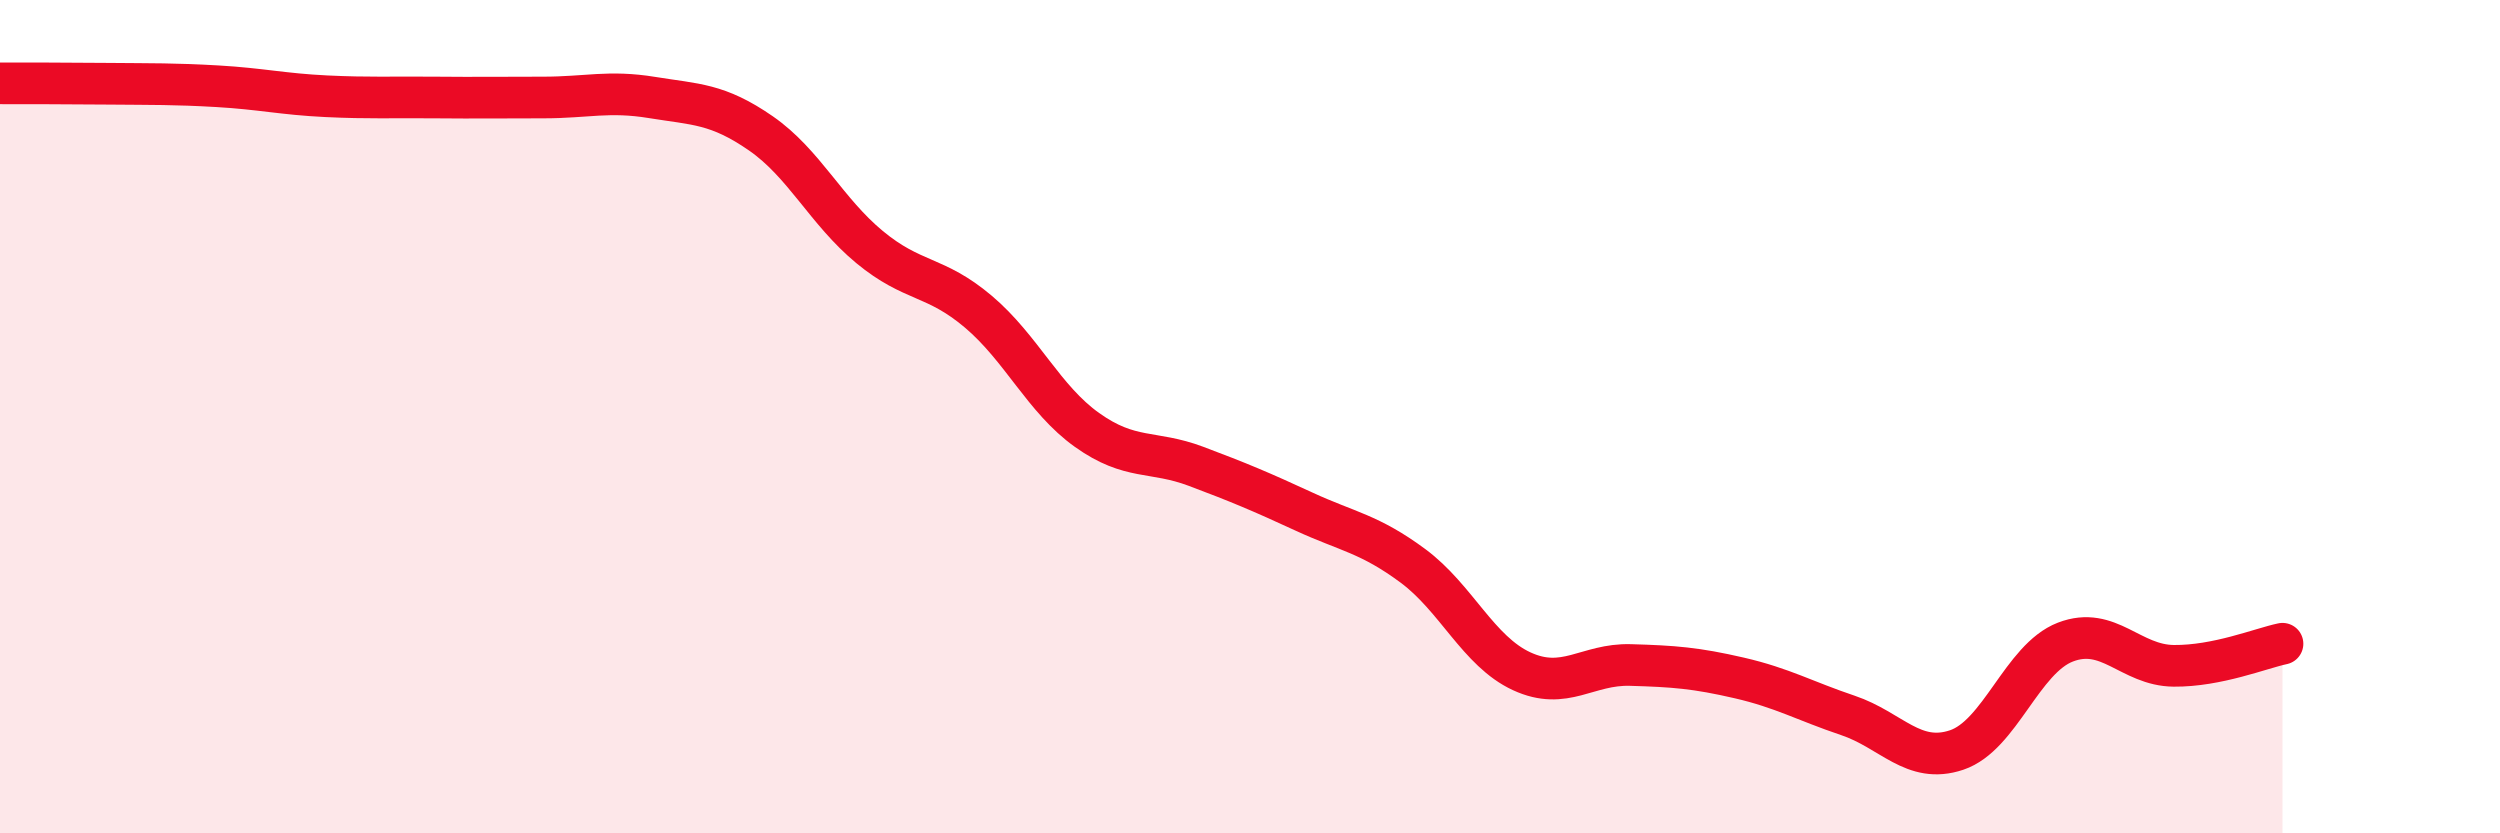
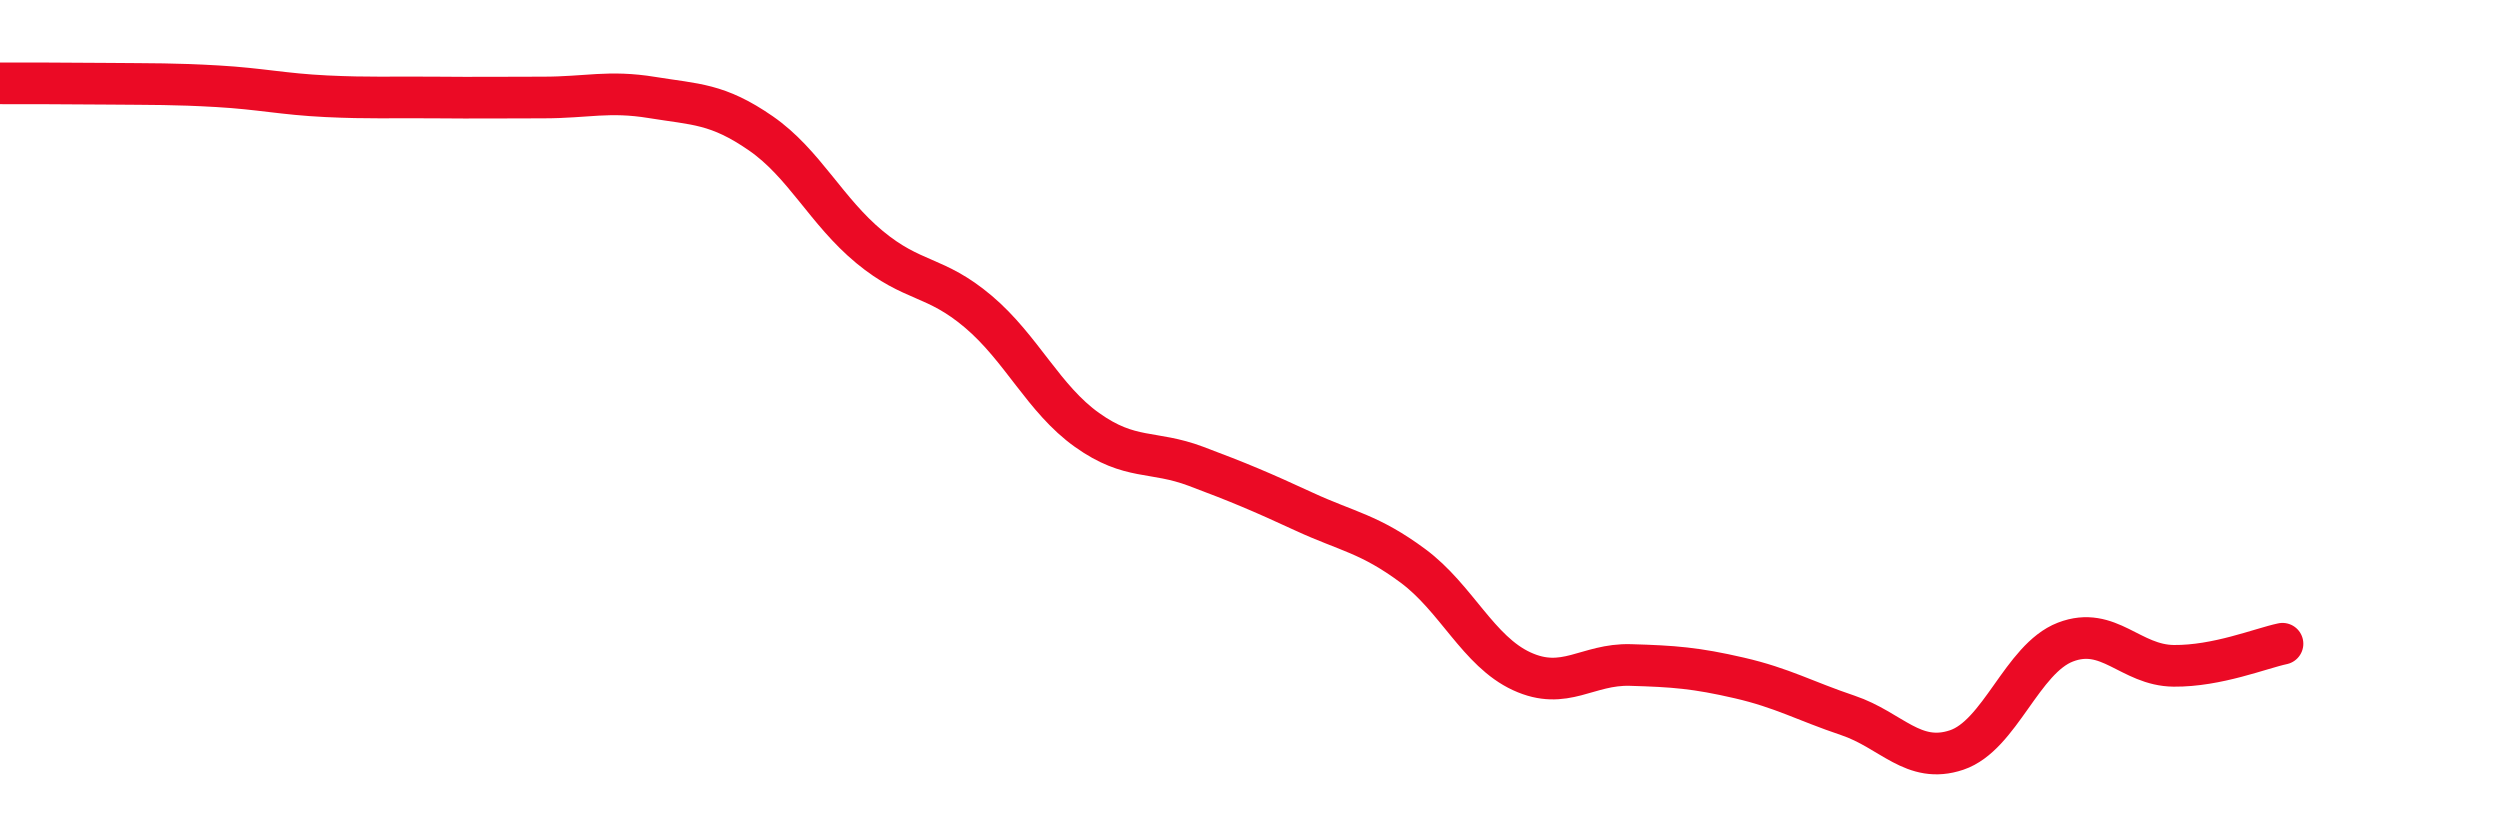
<svg xmlns="http://www.w3.org/2000/svg" width="60" height="20" viewBox="0 0 60 20">
-   <path d="M 0,2 C 0.52,2 1.57,2 2.61,2.01 C 3.65,2.02 4.18,2.01 5.22,2.07 C 6.26,2.13 6.79,2.26 7.83,2.31 C 8.87,2.36 9.39,2.33 10.43,2.34 C 11.47,2.35 12,2.34 13.04,2.34 C 14.08,2.34 14.61,2.17 15.65,2.34 C 16.69,2.51 17.22,2.48 18.26,3.2 C 19.3,3.92 19.83,5.07 20.87,5.93 C 21.91,6.79 22.44,6.6 23.48,7.48 C 24.52,8.36 25.05,9.58 26.09,10.32 C 27.13,11.06 27.66,10.8 28.7,11.19 C 29.74,11.58 30.26,11.8 31.3,12.28 C 32.34,12.76 32.87,12.81 33.91,13.58 C 34.95,14.35 35.48,15.63 36.52,16.11 C 37.56,16.59 38.09,15.93 39.13,15.96 C 40.17,15.99 40.7,16.03 41.74,16.27 C 42.78,16.51 43.31,16.82 44.35,17.17 C 45.39,17.52 45.92,18.35 46.96,18 C 48,17.65 48.53,15.81 49.57,15.41 C 50.61,15.01 51.13,15.97 52.17,15.98 C 53.21,15.99 54.26,15.56 54.78,15.45L54.78 20L0 20Z" fill="#EB0A25" opacity="0.1" stroke-linecap="round" stroke-linejoin="round" />
  <path d="M 0,2 C 0.52,2 1.57,2 2.61,2.01 C 3.65,2.02 4.18,2.01 5.22,2.07 C 6.26,2.13 6.79,2.26 7.83,2.31 C 8.87,2.36 9.39,2.33 10.43,2.34 C 11.47,2.35 12,2.34 13.04,2.34 C 14.08,2.34 14.61,2.17 15.65,2.34 C 16.69,2.51 17.22,2.48 18.26,3.2 C 19.3,3.92 19.83,5.07 20.87,5.93 C 21.91,6.79 22.44,6.6 23.48,7.48 C 24.52,8.36 25.05,9.58 26.09,10.32 C 27.13,11.06 27.66,10.8 28.7,11.19 C 29.74,11.58 30.26,11.8 31.3,12.28 C 32.34,12.76 32.87,12.81 33.91,13.58 C 34.95,14.35 35.48,15.63 36.52,16.11 C 37.56,16.59 38.09,15.93 39.13,15.96 C 40.17,15.99 40.7,16.03 41.74,16.27 C 42.78,16.51 43.31,16.82 44.35,17.17 C 45.39,17.52 45.92,18.35 46.96,18 C 48,17.65 48.53,15.81 49.57,15.41 C 50.61,15.01 51.13,15.97 52.17,15.98 C 53.21,15.99 54.26,15.56 54.78,15.45" stroke="#EB0A25" stroke-width="1" fill="none" stroke-linecap="round" stroke-linejoin="round" />
</svg>